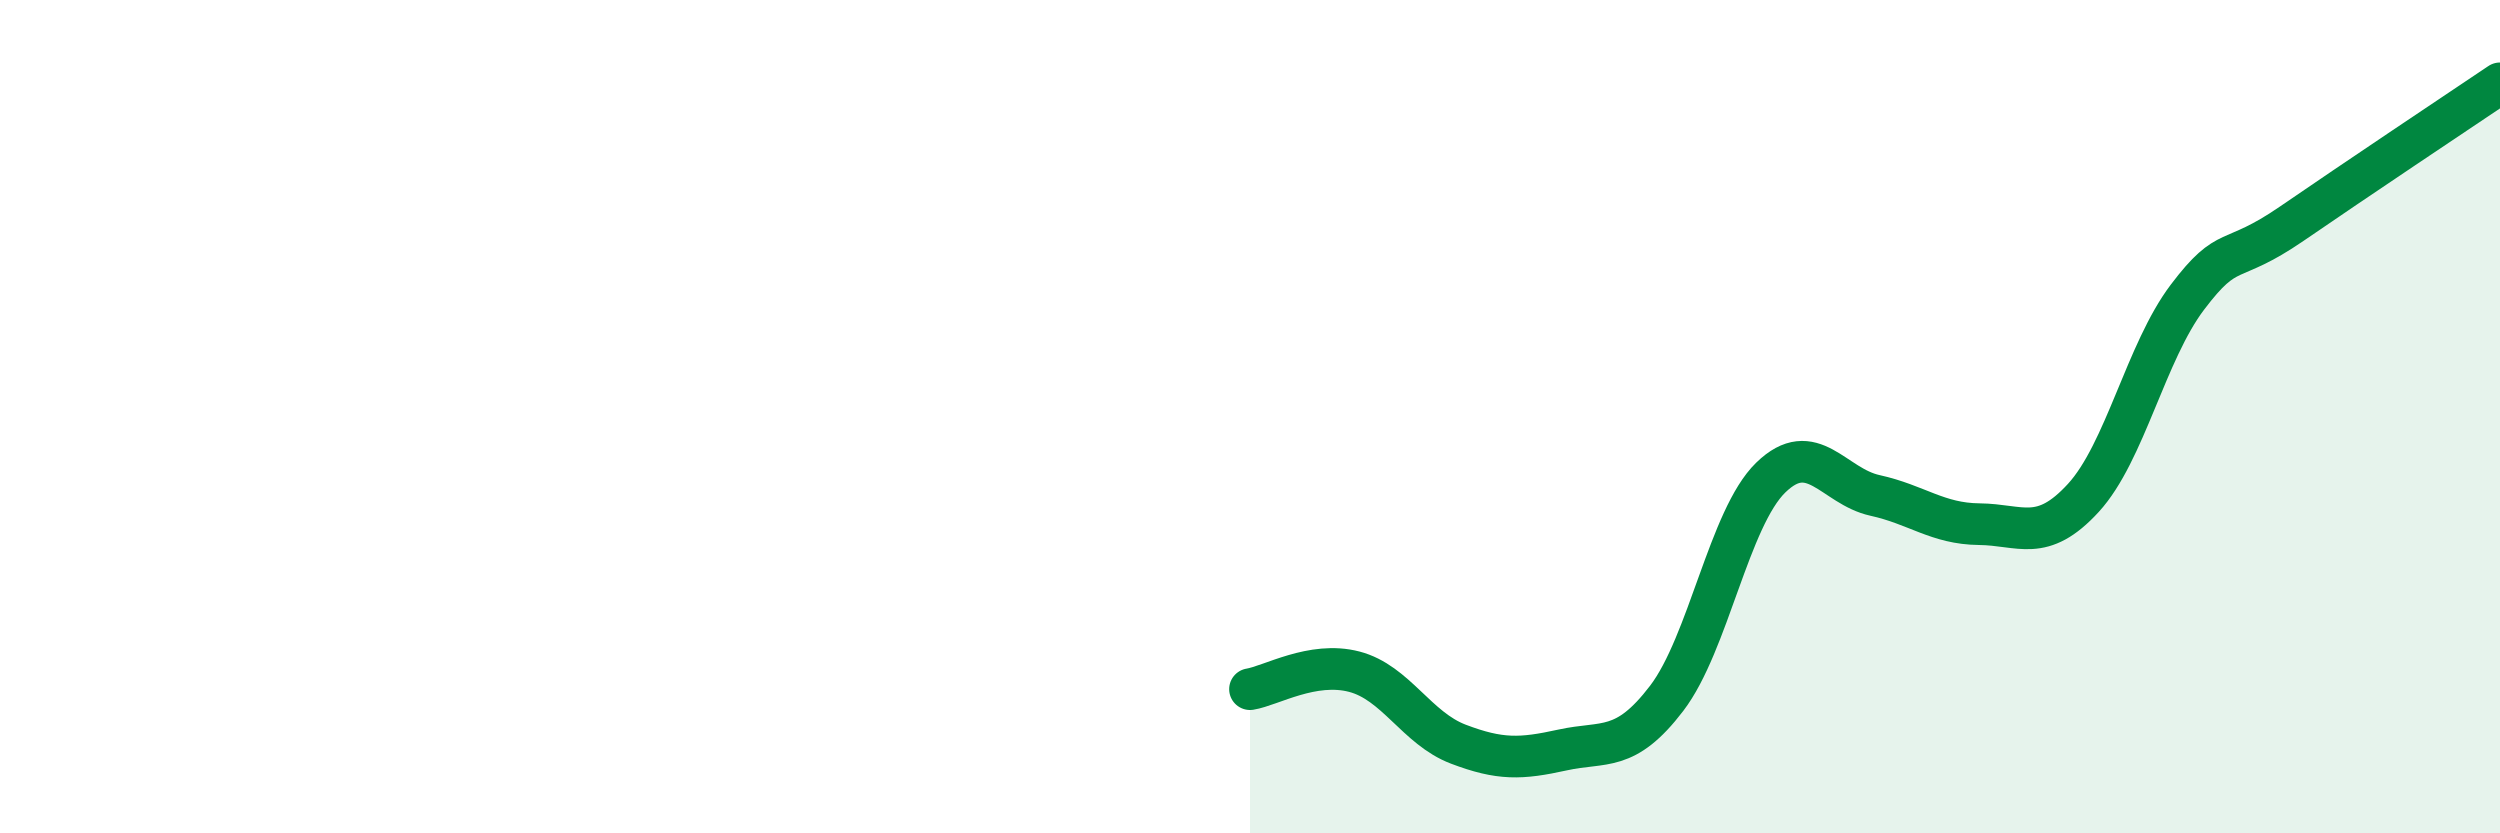
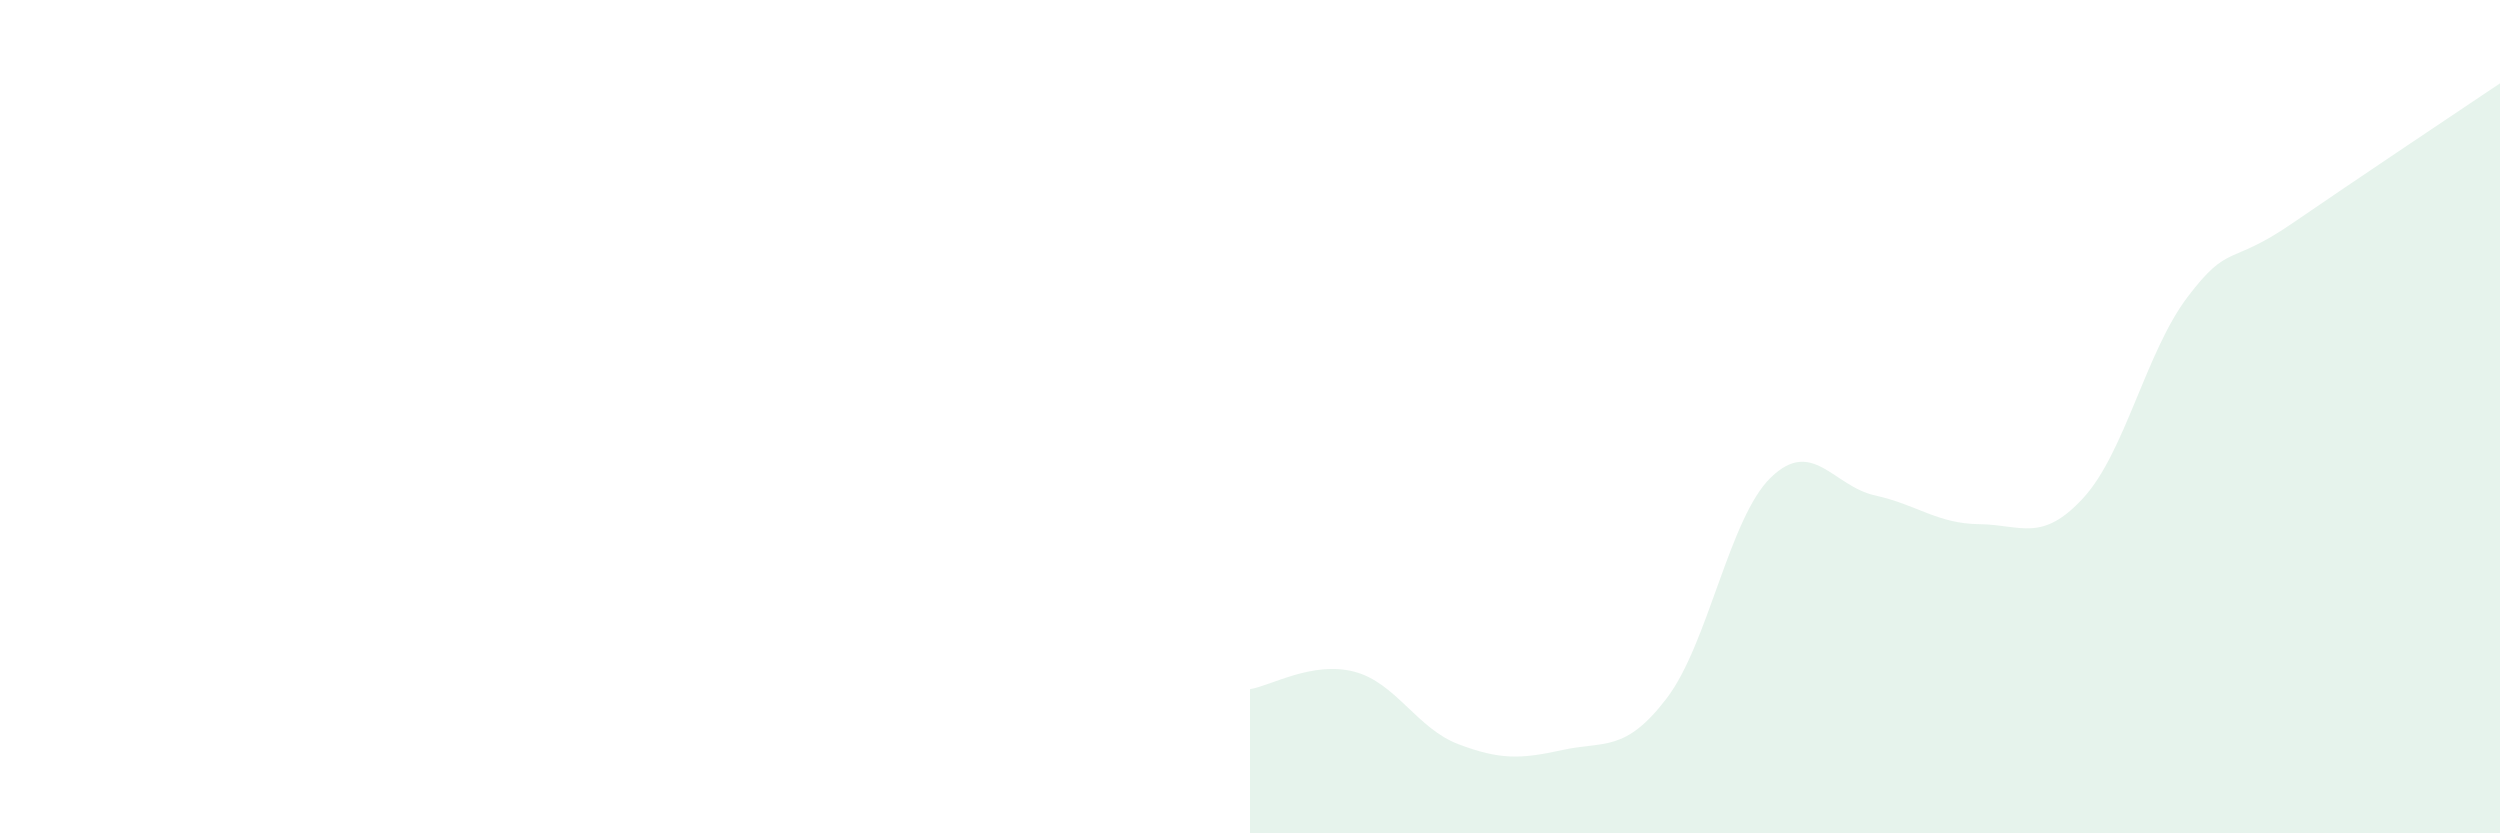
<svg xmlns="http://www.w3.org/2000/svg" width="60" height="20" viewBox="0 0 60 20">
  <path d="M 30,16.54 C 30.5,16.46 31.5,15.86 32.5,16.12 C 33.5,16.38 34,17.48 35,17.86 C 36,18.24 36.5,18.22 37.5,18 C 38.5,17.78 39,18.07 40,16.76 C 41,15.45 41.5,12.43 42.5,11.46 C 43.5,10.49 44,11.67 45,11.89 C 46,12.11 46.5,12.57 47.5,12.58 C 48.5,12.59 49,13.04 50,11.95 C 51,10.86 51.5,8.45 52.5,7.13 C 53.5,5.81 53.5,6.4 55,5.37 C 56.5,4.34 59,2.67 60,2L60 20L30 20Z" fill="#008740" opacity="0.1" stroke-linecap="round" stroke-linejoin="round" />
-   <path d="M 30,16.54 C 30.5,16.46 31.5,15.86 32.5,16.12 C 33.5,16.38 34,17.48 35,17.86 C 36,18.24 36.5,18.22 37.5,18 C 38.5,17.78 39,18.07 40,16.76 C 41,15.45 41.5,12.43 42.5,11.46 C 43.5,10.49 44,11.67 45,11.89 C 46,12.11 46.5,12.57 47.5,12.58 C 48.5,12.59 49,13.04 50,11.95 C 51,10.86 51.5,8.45 52.5,7.13 C 53.5,5.81 53.5,6.4 55,5.37 C 56.5,4.34 59,2.67 60,2" stroke="#008740" stroke-width="1" fill="none" stroke-linecap="round" stroke-linejoin="round" />
</svg>